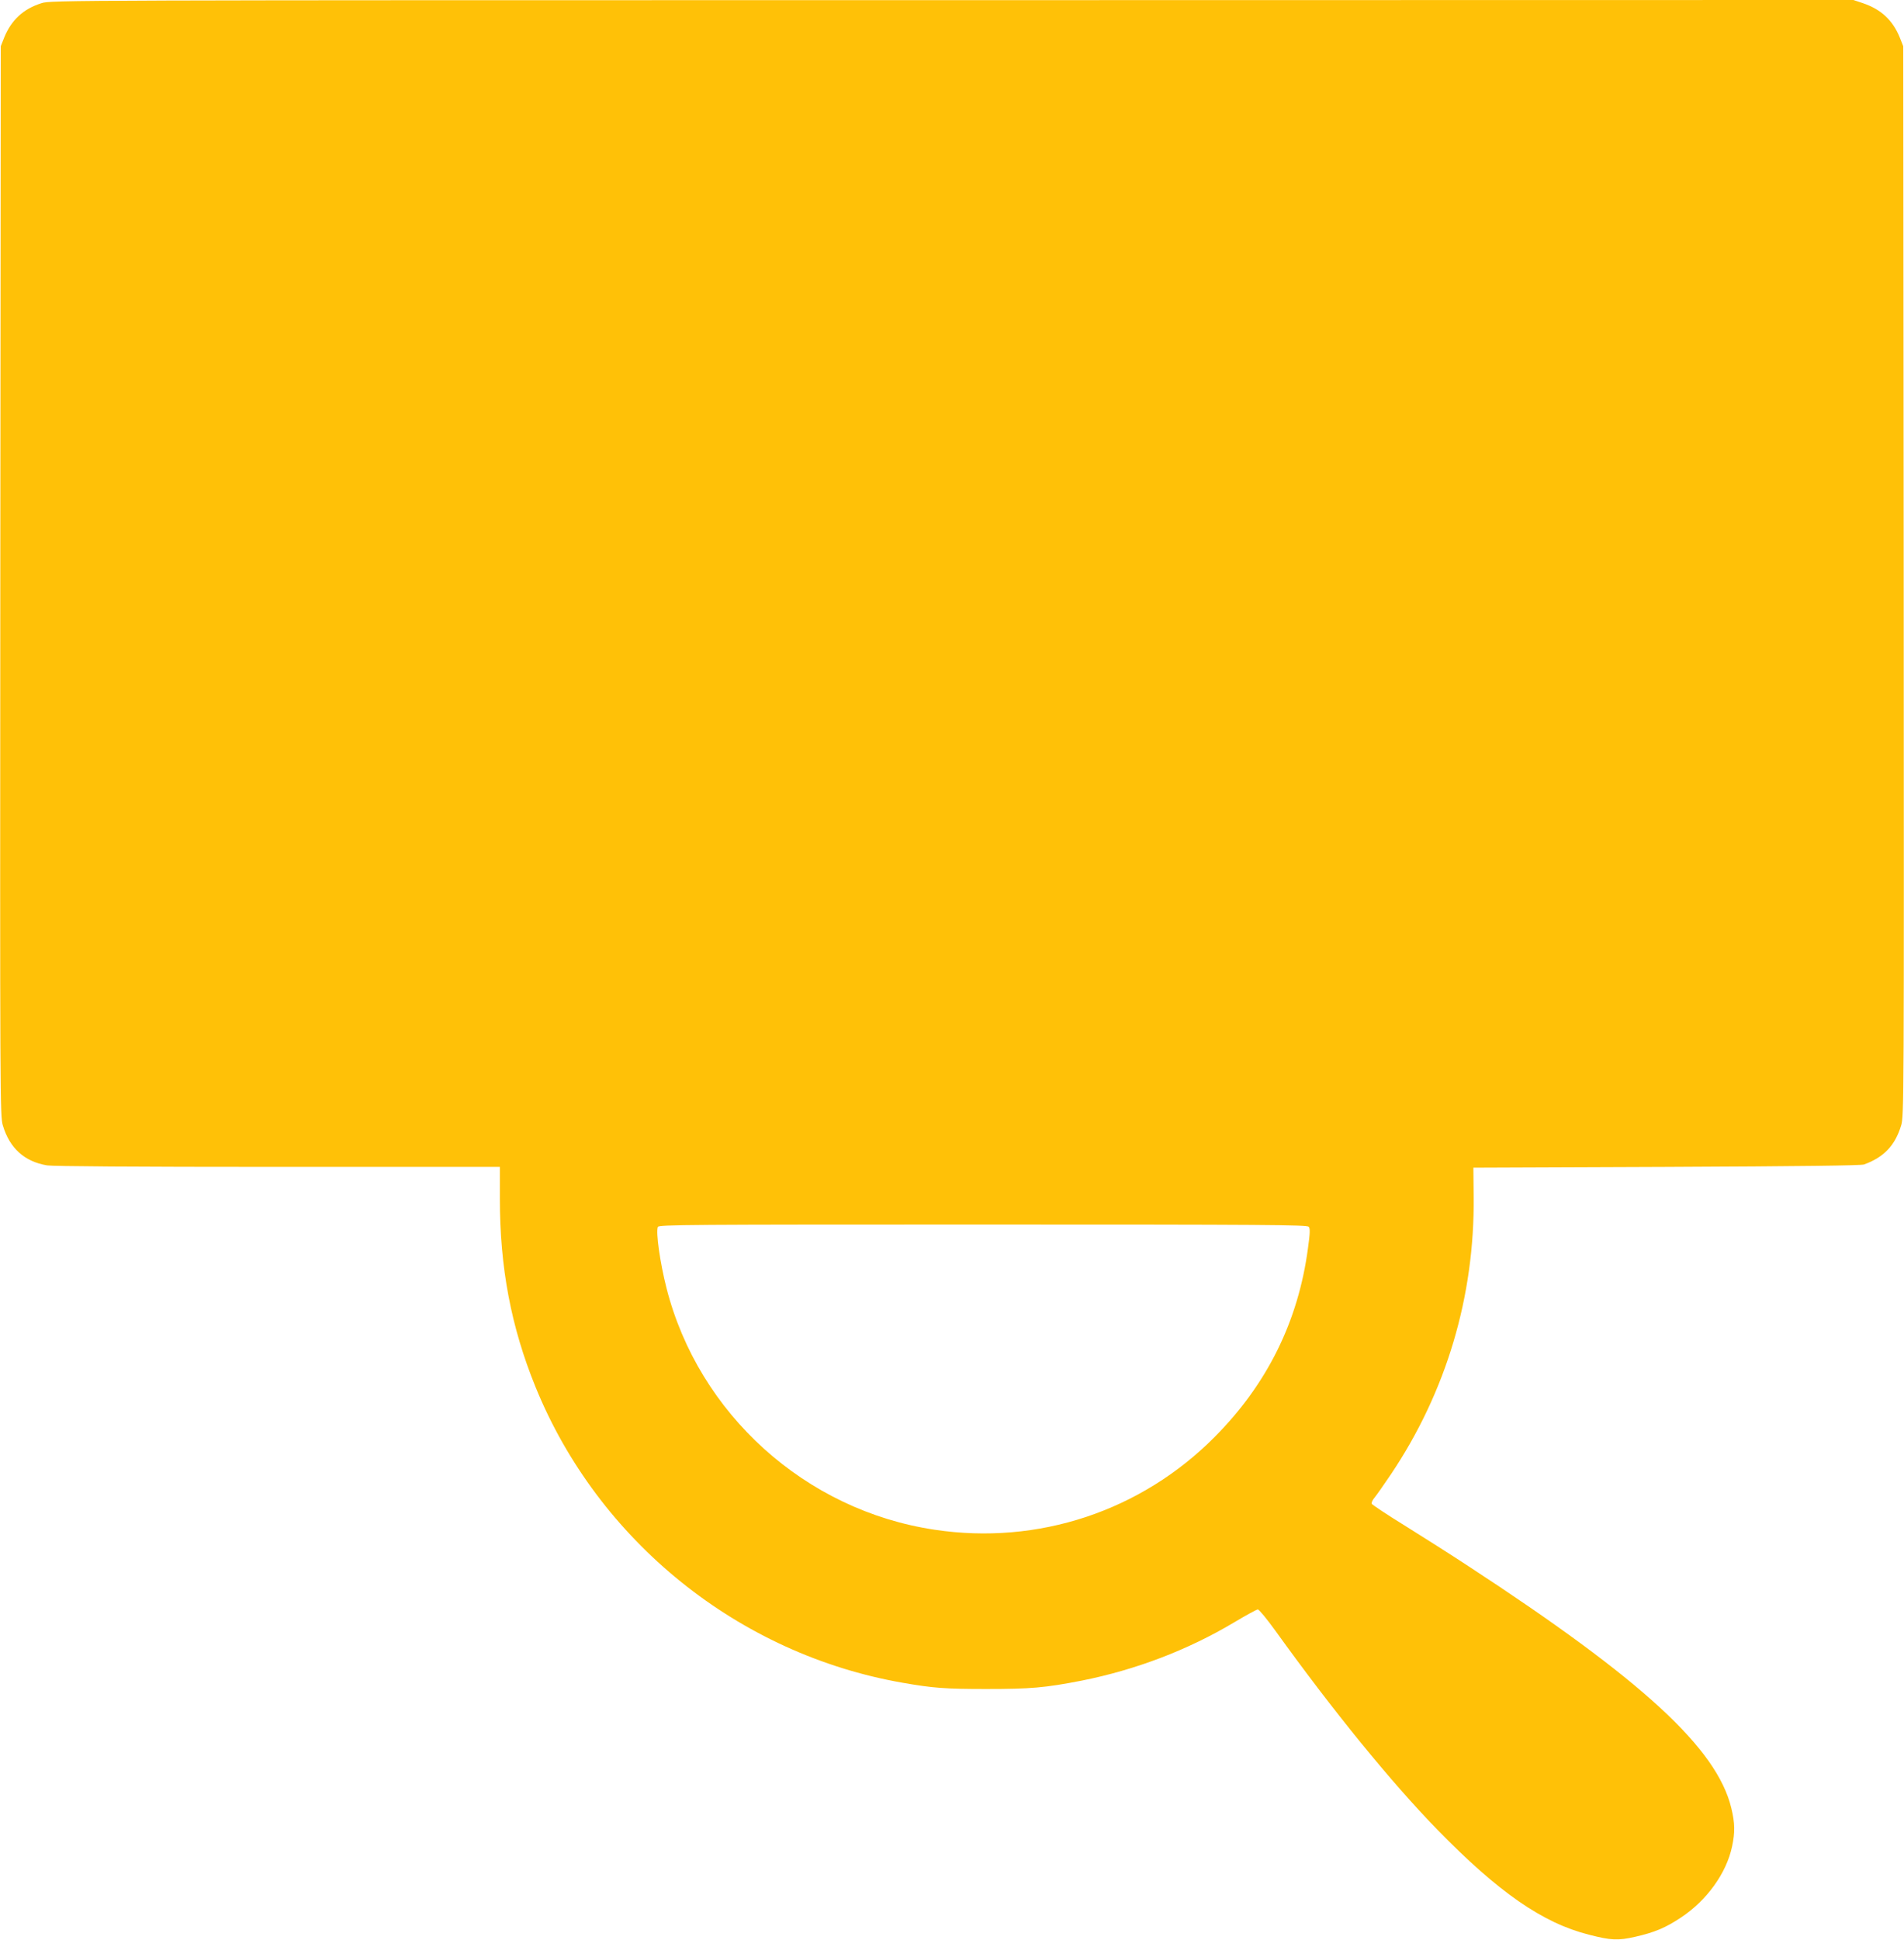
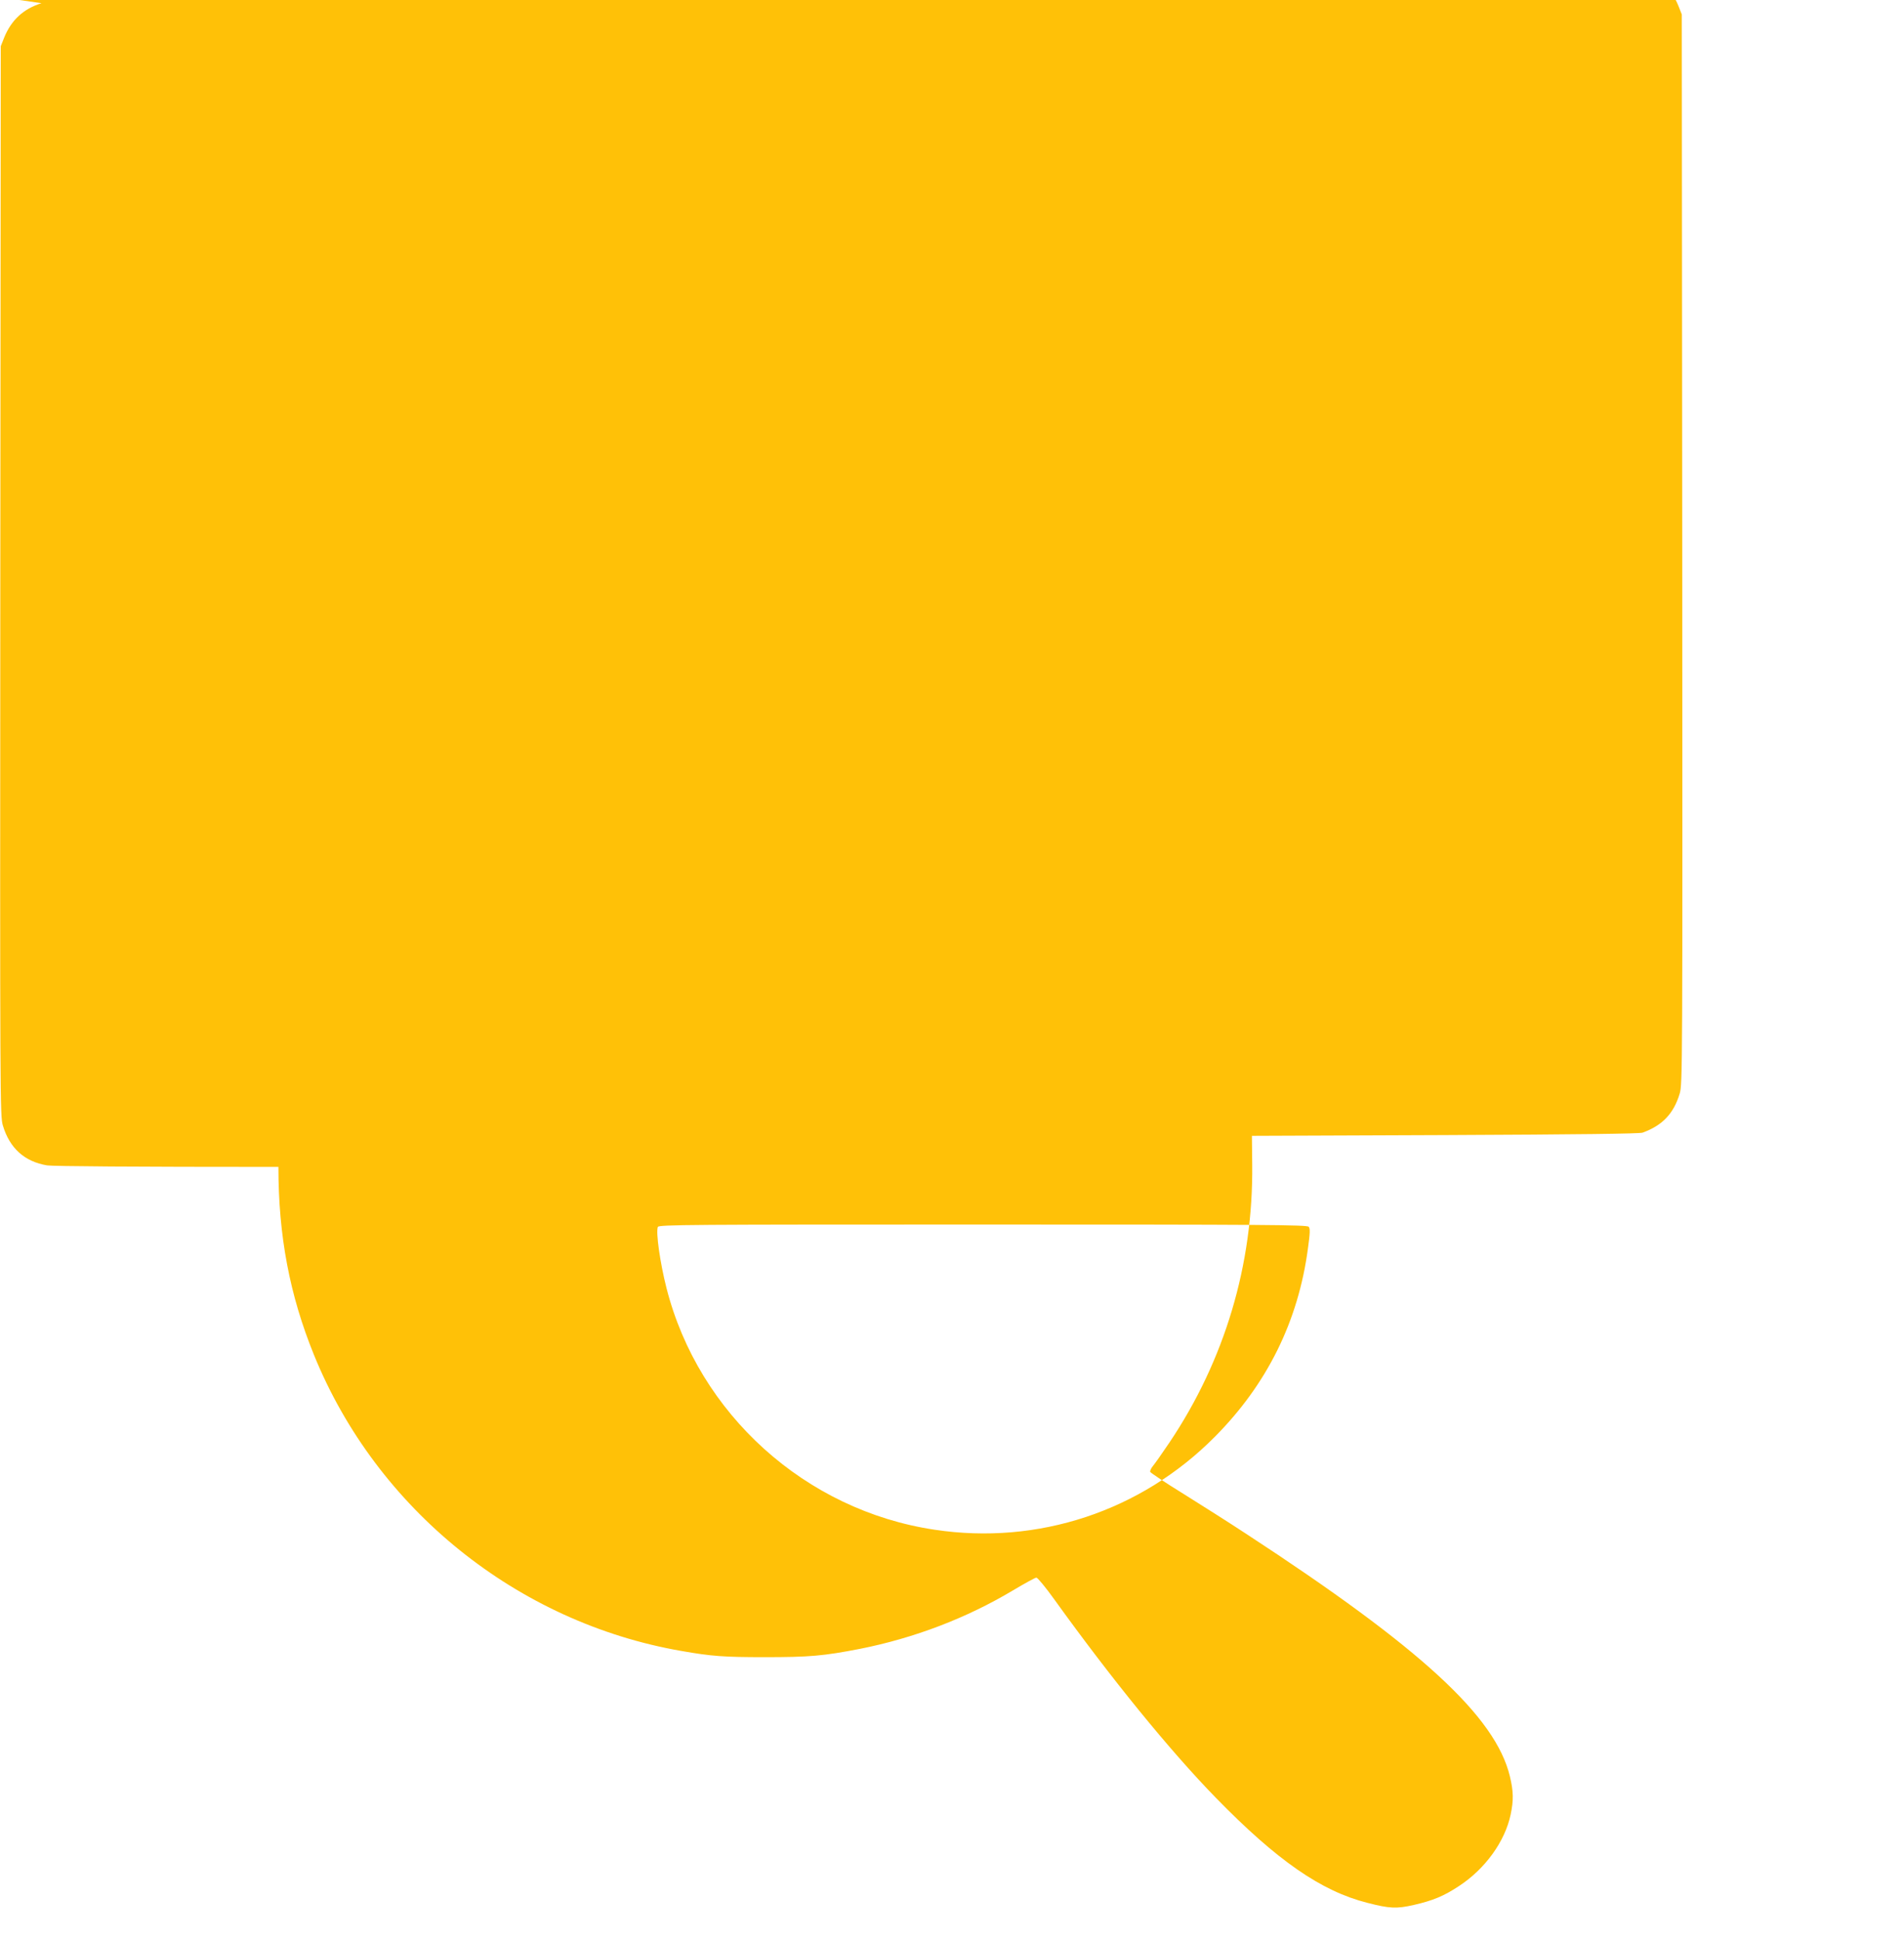
<svg xmlns="http://www.w3.org/2000/svg" version="1.0" width="1257pt" height="1280pt" viewBox="0 0 1257 1280" preserveAspectRatio="xMidYMid meet">
  <g transform="translate(0,1280) scale(0.1,-0.1)" fill="#ffc107" stroke="none">
-     <path d="M274 12779 c-119 -37 -199 -111 -246 -226 l-23 -58 -3 -3529 c-2 -3450 -2 -3530 17 -3593 45 -150 143 -238 292 -263 42 -6 568 -10 1527 -10 l1462 0 0 -210 c0 -455 74 -845 235 -1241 414 -1018 1342 -1765 2425 -1953 199 -35 282 -41 550 -41 296 0 388 8 630 55 357 71 702 202 1010 386 77 46 147 84 154 84 8 0 61 -64 117 -142 377 -524 762 -997 1068 -1311 403 -413 695 -616 1000 -693 147 -38 193 -40 307 -14 127 29 199 59 300 126 172 113 302 294 339 470 20 94 19 153 -5 253 -95 394 -585 845 -1738 1598 -114 75 -302 194 -419 267 -117 72 -214 137 -217 143 -3 7 5 25 18 40 13 16 62 85 109 155 365 544 553 1174 546 1833 l-2 190 1274 5 c897 4 1283 9 1305 16 132 48 205 126 245 257 19 63 19 142 17 3593 l-3 3529 -23 58 c-47 114 -123 185 -243 226 l-63 21 -5950 -1 c-5868 0 -5952 0 -6012 -20z m8366 -8074 c10 -12 9 -41 -5 -142 -64 -482 -270 -897 -615 -1244 -487 -491 -1167 -716 -1850 -613 -852 127 -1558 763 -1770 1595 -42 165 -71 367 -57 403 6 15 206 16 2145 16 1876 0 2141 -2 2152 -15z" />
+     <path d="M274 12779 c-119 -37 -199 -111 -246 -226 l-23 -58 -3 -3529 c-2 -3450 -2 -3530 17 -3593 45 -150 143 -238 292 -263 42 -6 568 -10 1527 -10 c0 -455 74 -845 235 -1241 414 -1018 1342 -1765 2425 -1953 199 -35 282 -41 550 -41 296 0 388 8 630 55 357 71 702 202 1010 386 77 46 147 84 154 84 8 0 61 -64 117 -142 377 -524 762 -997 1068 -1311 403 -413 695 -616 1000 -693 147 -38 193 -40 307 -14 127 29 199 59 300 126 172 113 302 294 339 470 20 94 19 153 -5 253 -95 394 -585 845 -1738 1598 -114 75 -302 194 -419 267 -117 72 -214 137 -217 143 -3 7 5 25 18 40 13 16 62 85 109 155 365 544 553 1174 546 1833 l-2 190 1274 5 c897 4 1283 9 1305 16 132 48 205 126 245 257 19 63 19 142 17 3593 l-3 3529 -23 58 c-47 114 -123 185 -243 226 l-63 21 -5950 -1 c-5868 0 -5952 0 -6012 -20z m8366 -8074 c10 -12 9 -41 -5 -142 -64 -482 -270 -897 -615 -1244 -487 -491 -1167 -716 -1850 -613 -852 127 -1558 763 -1770 1595 -42 165 -71 367 -57 403 6 15 206 16 2145 16 1876 0 2141 -2 2152 -15z" />
  </g>
</svg>